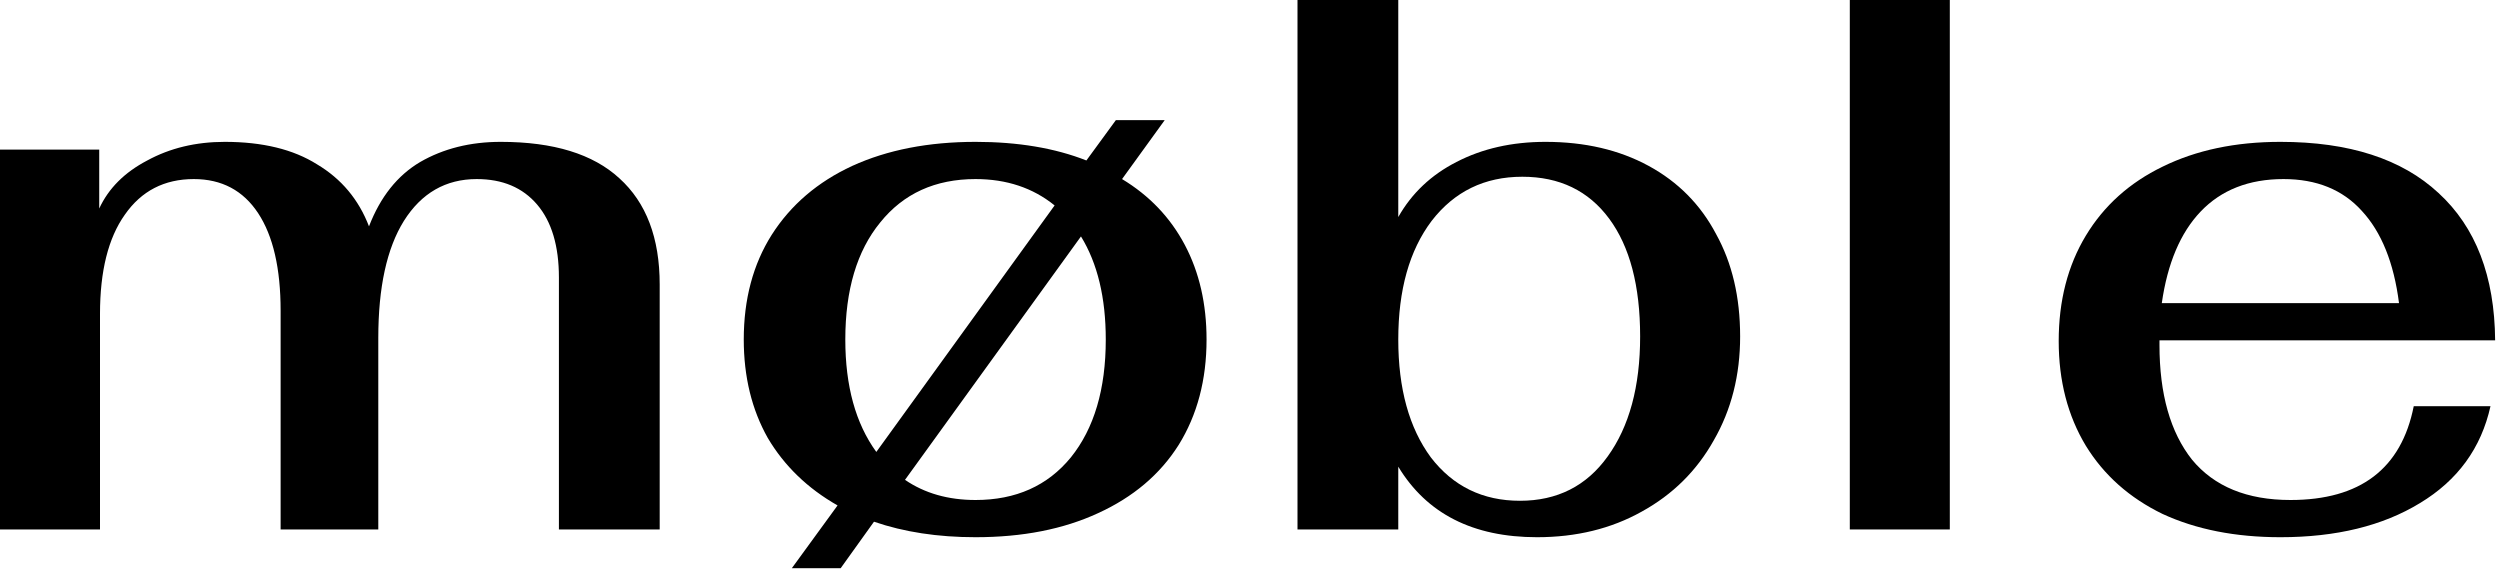
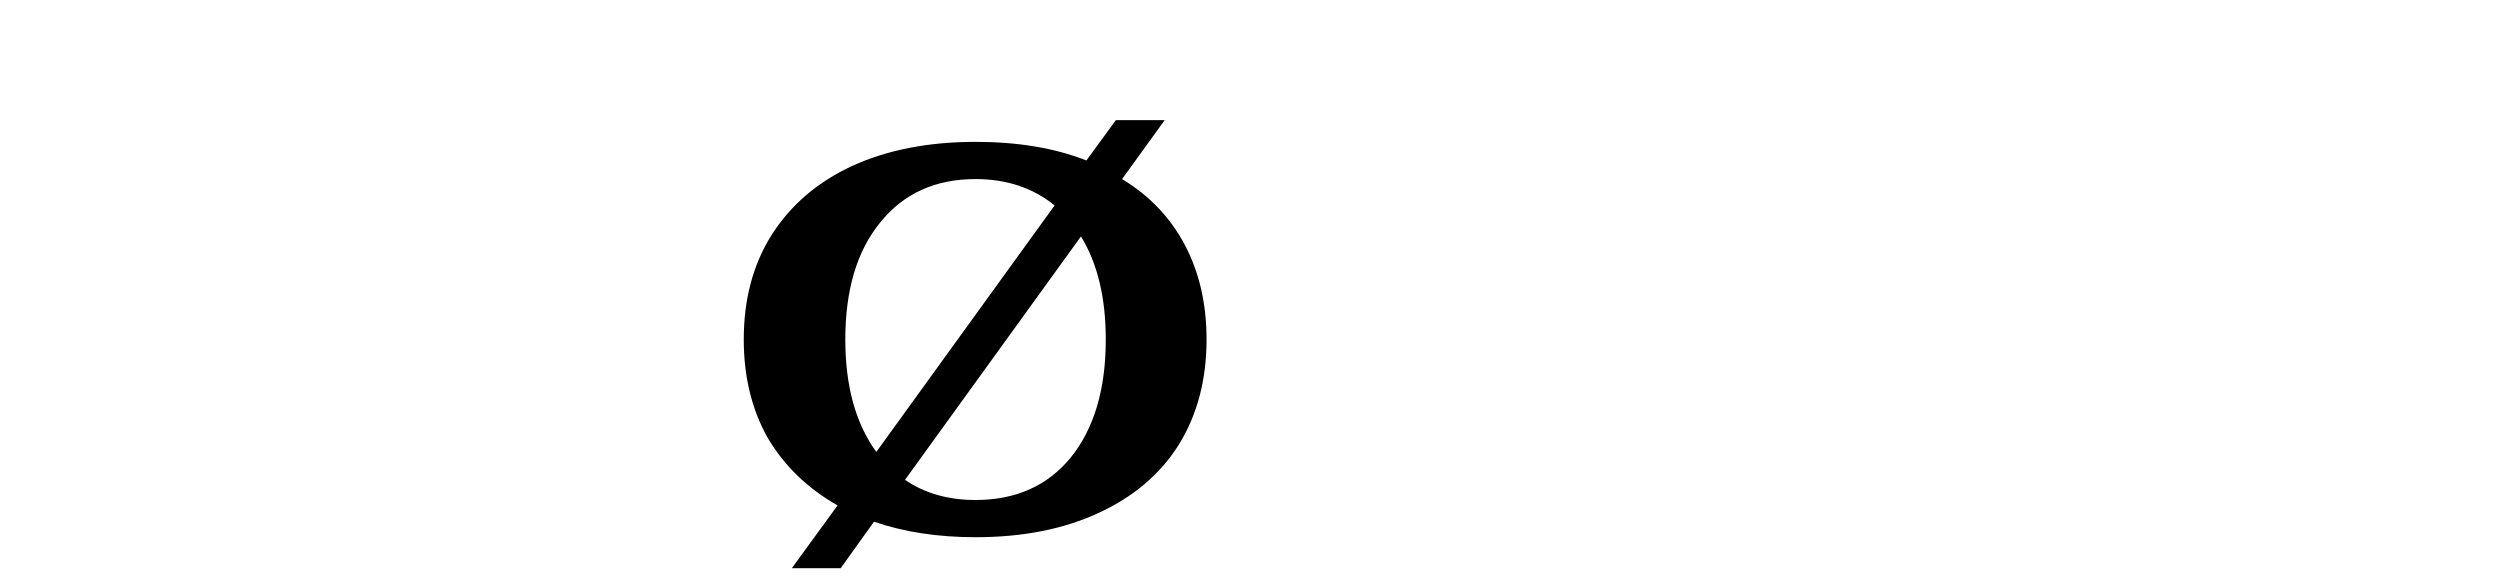
<svg xmlns="http://www.w3.org/2000/svg" width="129" height="30" viewBox="0 0 129 30" fill="none">
-   <path d="M0 7.72H5.12V10.76C5.6 9.72 6.427 8.893 7.6 8.28C8.773 7.64 10.107 7.32 11.6 7.32C13.547 7.32 15.133 7.707 16.36 8.48C17.613 9.227 18.507 10.293 19.04 11.68C19.627 10.16 20.507 9.053 21.68 8.36C22.88 7.667 24.267 7.32 25.84 7.32C28.56 7.32 30.6 7.947 31.96 9.2C33.347 10.453 34.04 12.28 34.04 14.68V27.32H28.84V14.32C28.84 12.693 28.467 11.44 27.72 10.56C26.973 9.68 25.933 9.24 24.6 9.24C23 9.24 21.747 9.96 20.84 11.4C19.96 12.813 19.52 14.827 19.52 17.44V27.32H14.48V16.04C14.48 13.853 14.093 12.173 13.32 11C12.547 9.827 11.44 9.24 10 9.24C8.48 9.24 7.293 9.853 6.44 11.08C5.587 12.28 5.16 13.987 5.16 16.2V27.32H0V7.72Z" fill="black" />
  <path d="M57.898 9.24C59.311 10.093 60.391 11.227 61.138 12.64C61.885 14.053 62.258 15.68 62.258 17.52C62.258 19.6 61.778 21.413 60.818 22.96C59.858 24.48 58.471 25.653 56.658 26.48C54.871 27.307 52.764 27.72 50.338 27.72C48.391 27.72 46.645 27.453 45.098 26.92L43.378 29.32H40.858L43.218 26.08C41.671 25.2 40.471 24.04 39.618 22.6C38.791 21.133 38.378 19.44 38.378 17.52C38.378 15.44 38.858 13.64 39.818 12.12C40.804 10.573 42.191 9.387 43.978 8.56C45.791 7.733 47.911 7.32 50.338 7.32C52.525 7.32 54.431 7.64 56.058 8.28L57.578 6.2H60.098L57.898 9.24ZM43.618 17.52C43.618 19.92 44.151 21.853 45.218 23.32L54.418 10.6C53.298 9.693 51.938 9.24 50.338 9.24C48.258 9.24 46.618 9.987 45.418 11.48C44.218 12.947 43.618 14.96 43.618 17.52ZM50.338 25.8C52.418 25.8 54.058 25.067 55.258 23.6C56.458 22.107 57.058 20.08 57.058 17.52C57.058 15.36 56.631 13.587 55.778 12.2L46.698 24.76C47.711 25.453 48.925 25.8 50.338 25.8Z" fill="black" />
-   <path d="M79.311 27.72C76.005 27.72 73.618 26.507 72.151 24.08V27.32H66.951V0H72.151V11.2C72.845 9.973 73.845 9.027 75.151 8.36C76.485 7.667 78.018 7.32 79.751 7.32C81.778 7.32 83.551 7.733 85.071 8.56C86.591 9.387 87.751 10.56 88.551 12.08C89.378 13.573 89.791 15.333 89.791 17.36C89.791 19.36 89.338 21.147 88.431 22.72C87.551 24.293 86.311 25.52 84.711 26.4C83.138 27.28 81.338 27.72 79.311 27.72ZM78.431 25.84C80.351 25.84 81.858 25.08 82.951 23.56C84.071 22.013 84.631 19.947 84.631 17.36C84.631 14.747 84.098 12.72 83.031 11.28C81.965 9.84 80.471 9.12 78.551 9.12C76.605 9.12 75.045 9.88 73.871 11.4C72.725 12.92 72.151 14.96 72.151 17.52C72.151 20.053 72.711 22.08 73.831 23.6C74.978 25.093 76.511 25.84 78.431 25.84Z" fill="black" />
-   <path d="M95.45 0H100.61V27.32H95.45V0Z" fill="black" />
-   <path d="M118.189 25.8C121.789 25.8 123.909 24.187 124.549 20.96H128.509C128.029 23.12 126.816 24.787 124.869 25.96C122.949 27.133 120.549 27.72 117.669 27.72C115.349 27.72 113.323 27.32 111.589 26.52C109.883 25.693 108.563 24.52 107.629 23C106.696 21.453 106.229 19.653 106.229 17.6C106.229 15.52 106.696 13.707 107.629 12.16C108.563 10.613 109.883 9.427 111.589 8.6C113.323 7.747 115.349 7.32 117.669 7.32C121.216 7.32 123.936 8.2 125.829 9.96C127.749 11.72 128.723 14.253 128.749 17.56H111.429V17.8C111.429 20.333 111.989 22.307 113.109 23.72C114.256 25.107 115.949 25.8 118.189 25.8ZM117.829 9.24C116.043 9.24 114.616 9.8 113.549 10.92C112.509 12.013 111.843 13.587 111.549 15.64H123.789C123.523 13.56 122.883 11.973 121.869 10.88C120.883 9.787 119.536 9.24 117.829 9.24Z" fill="black" />
</svg>